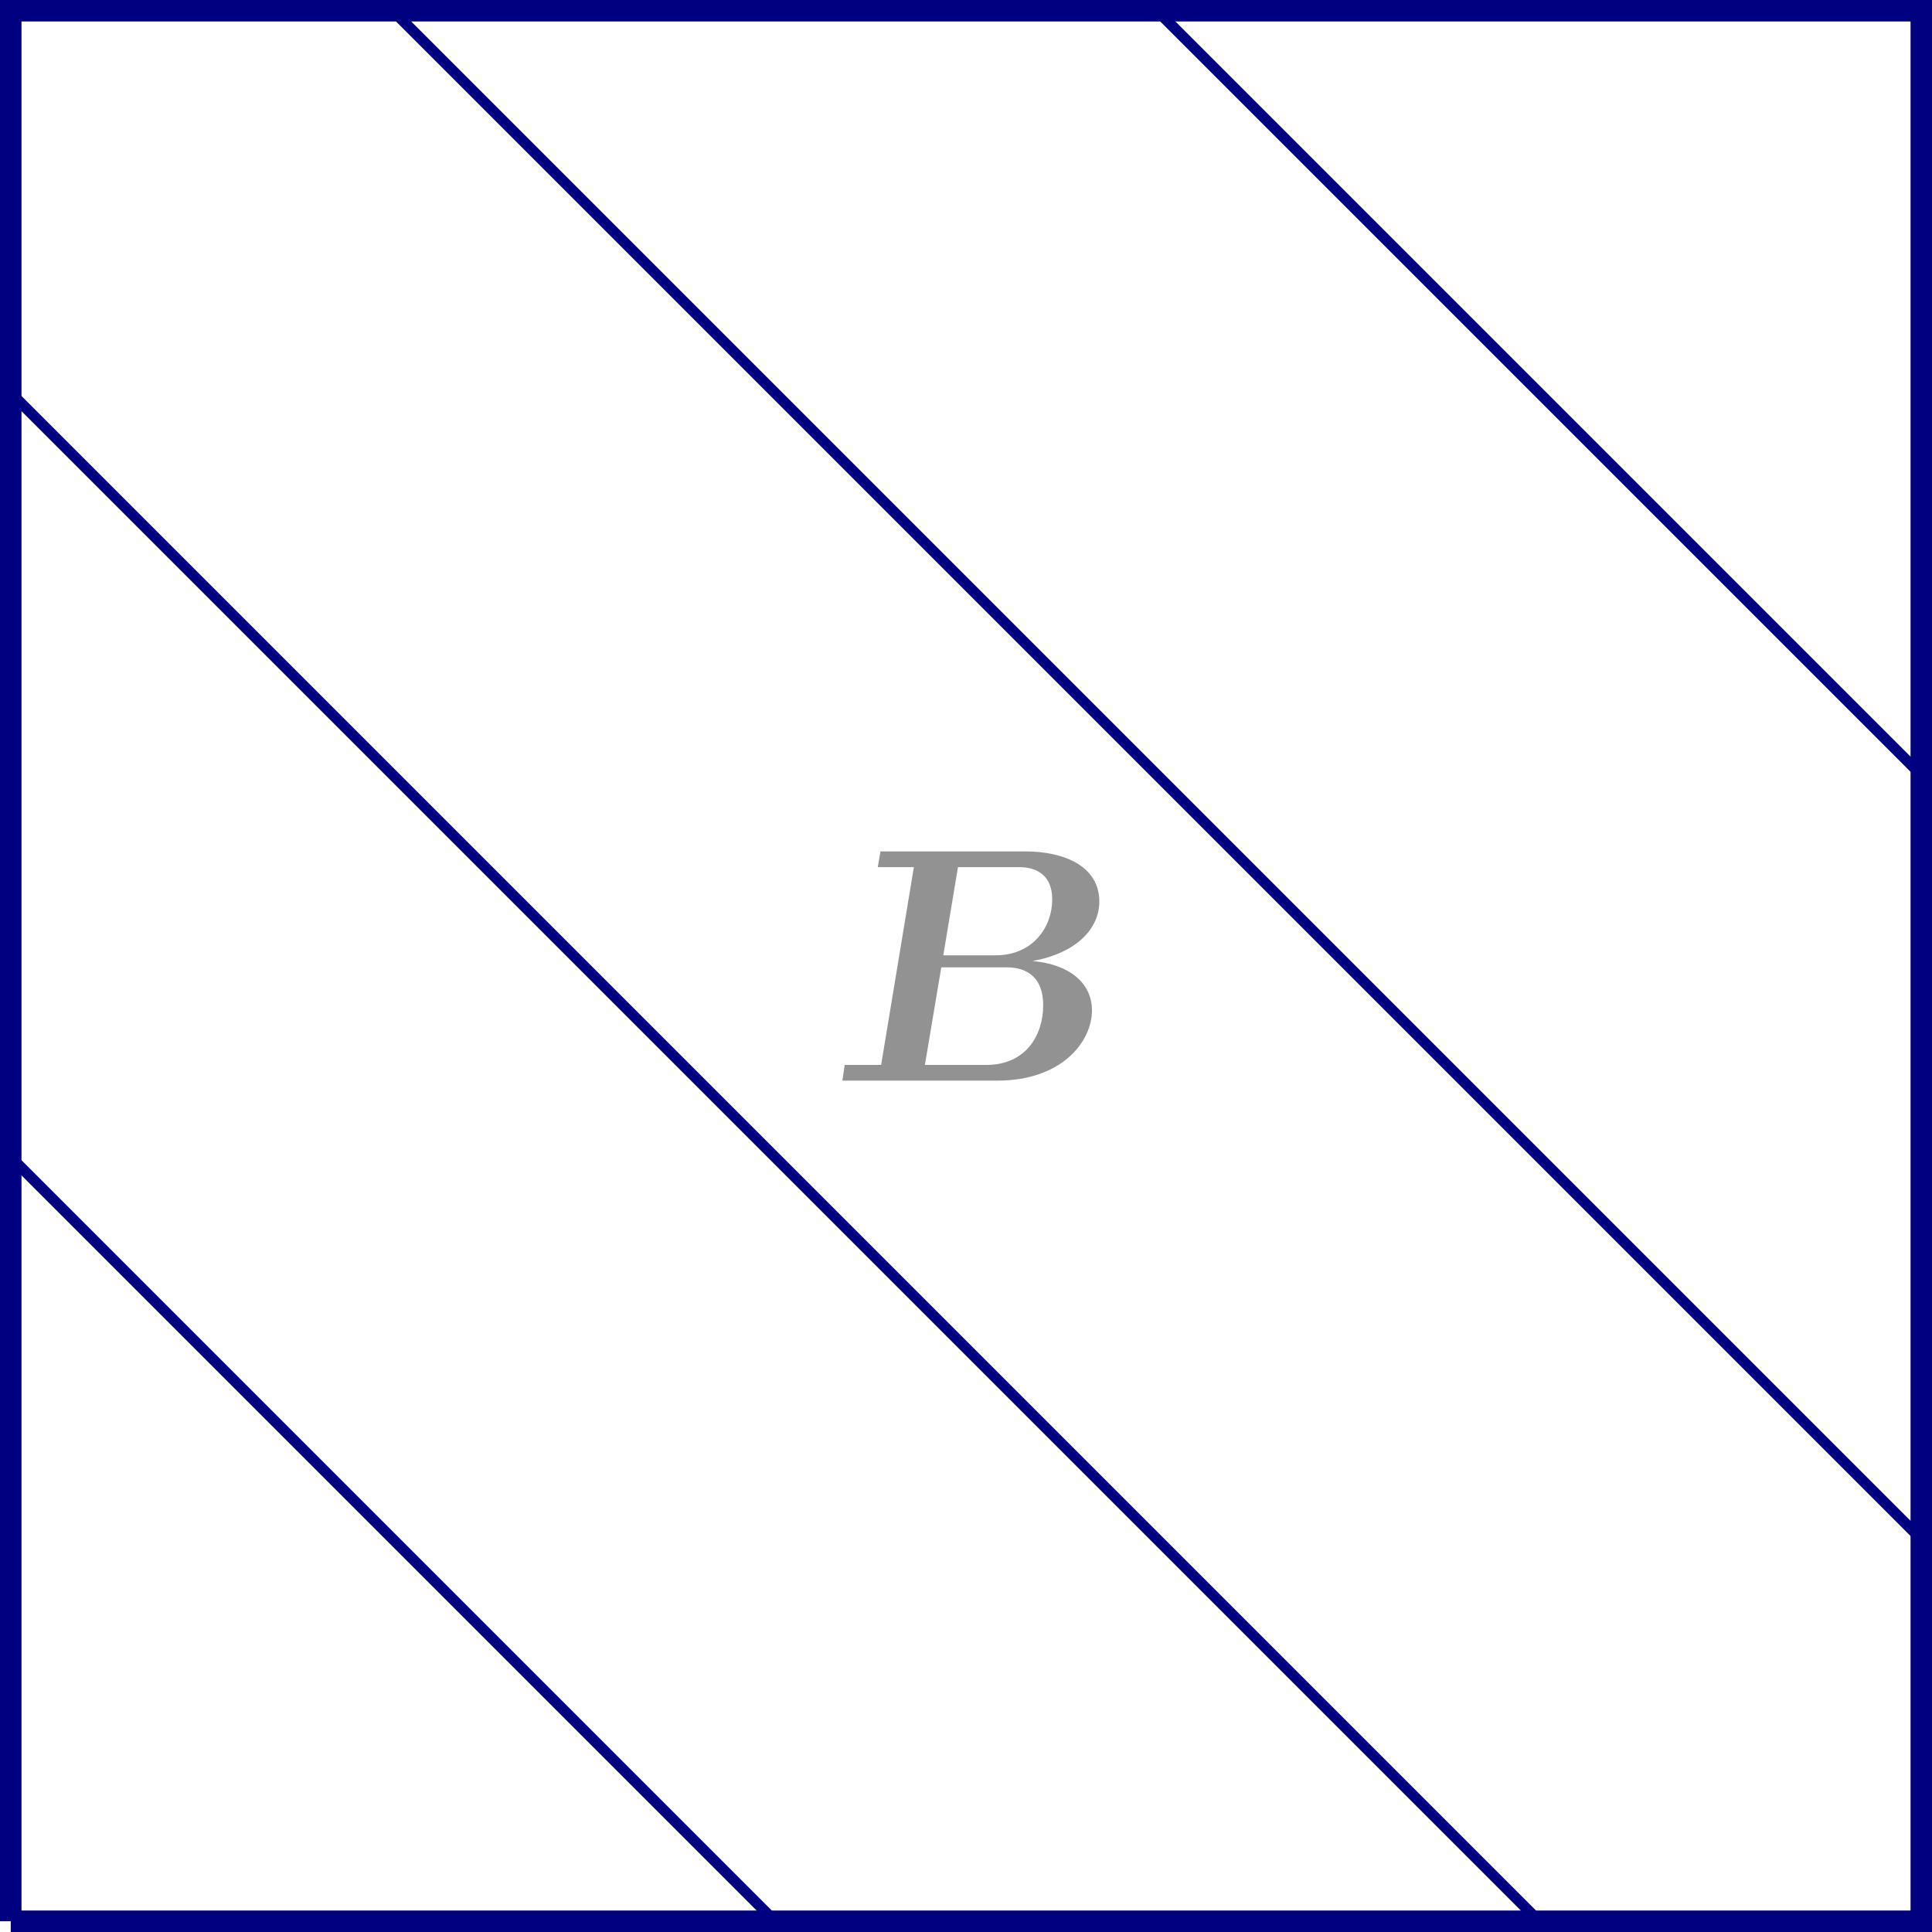
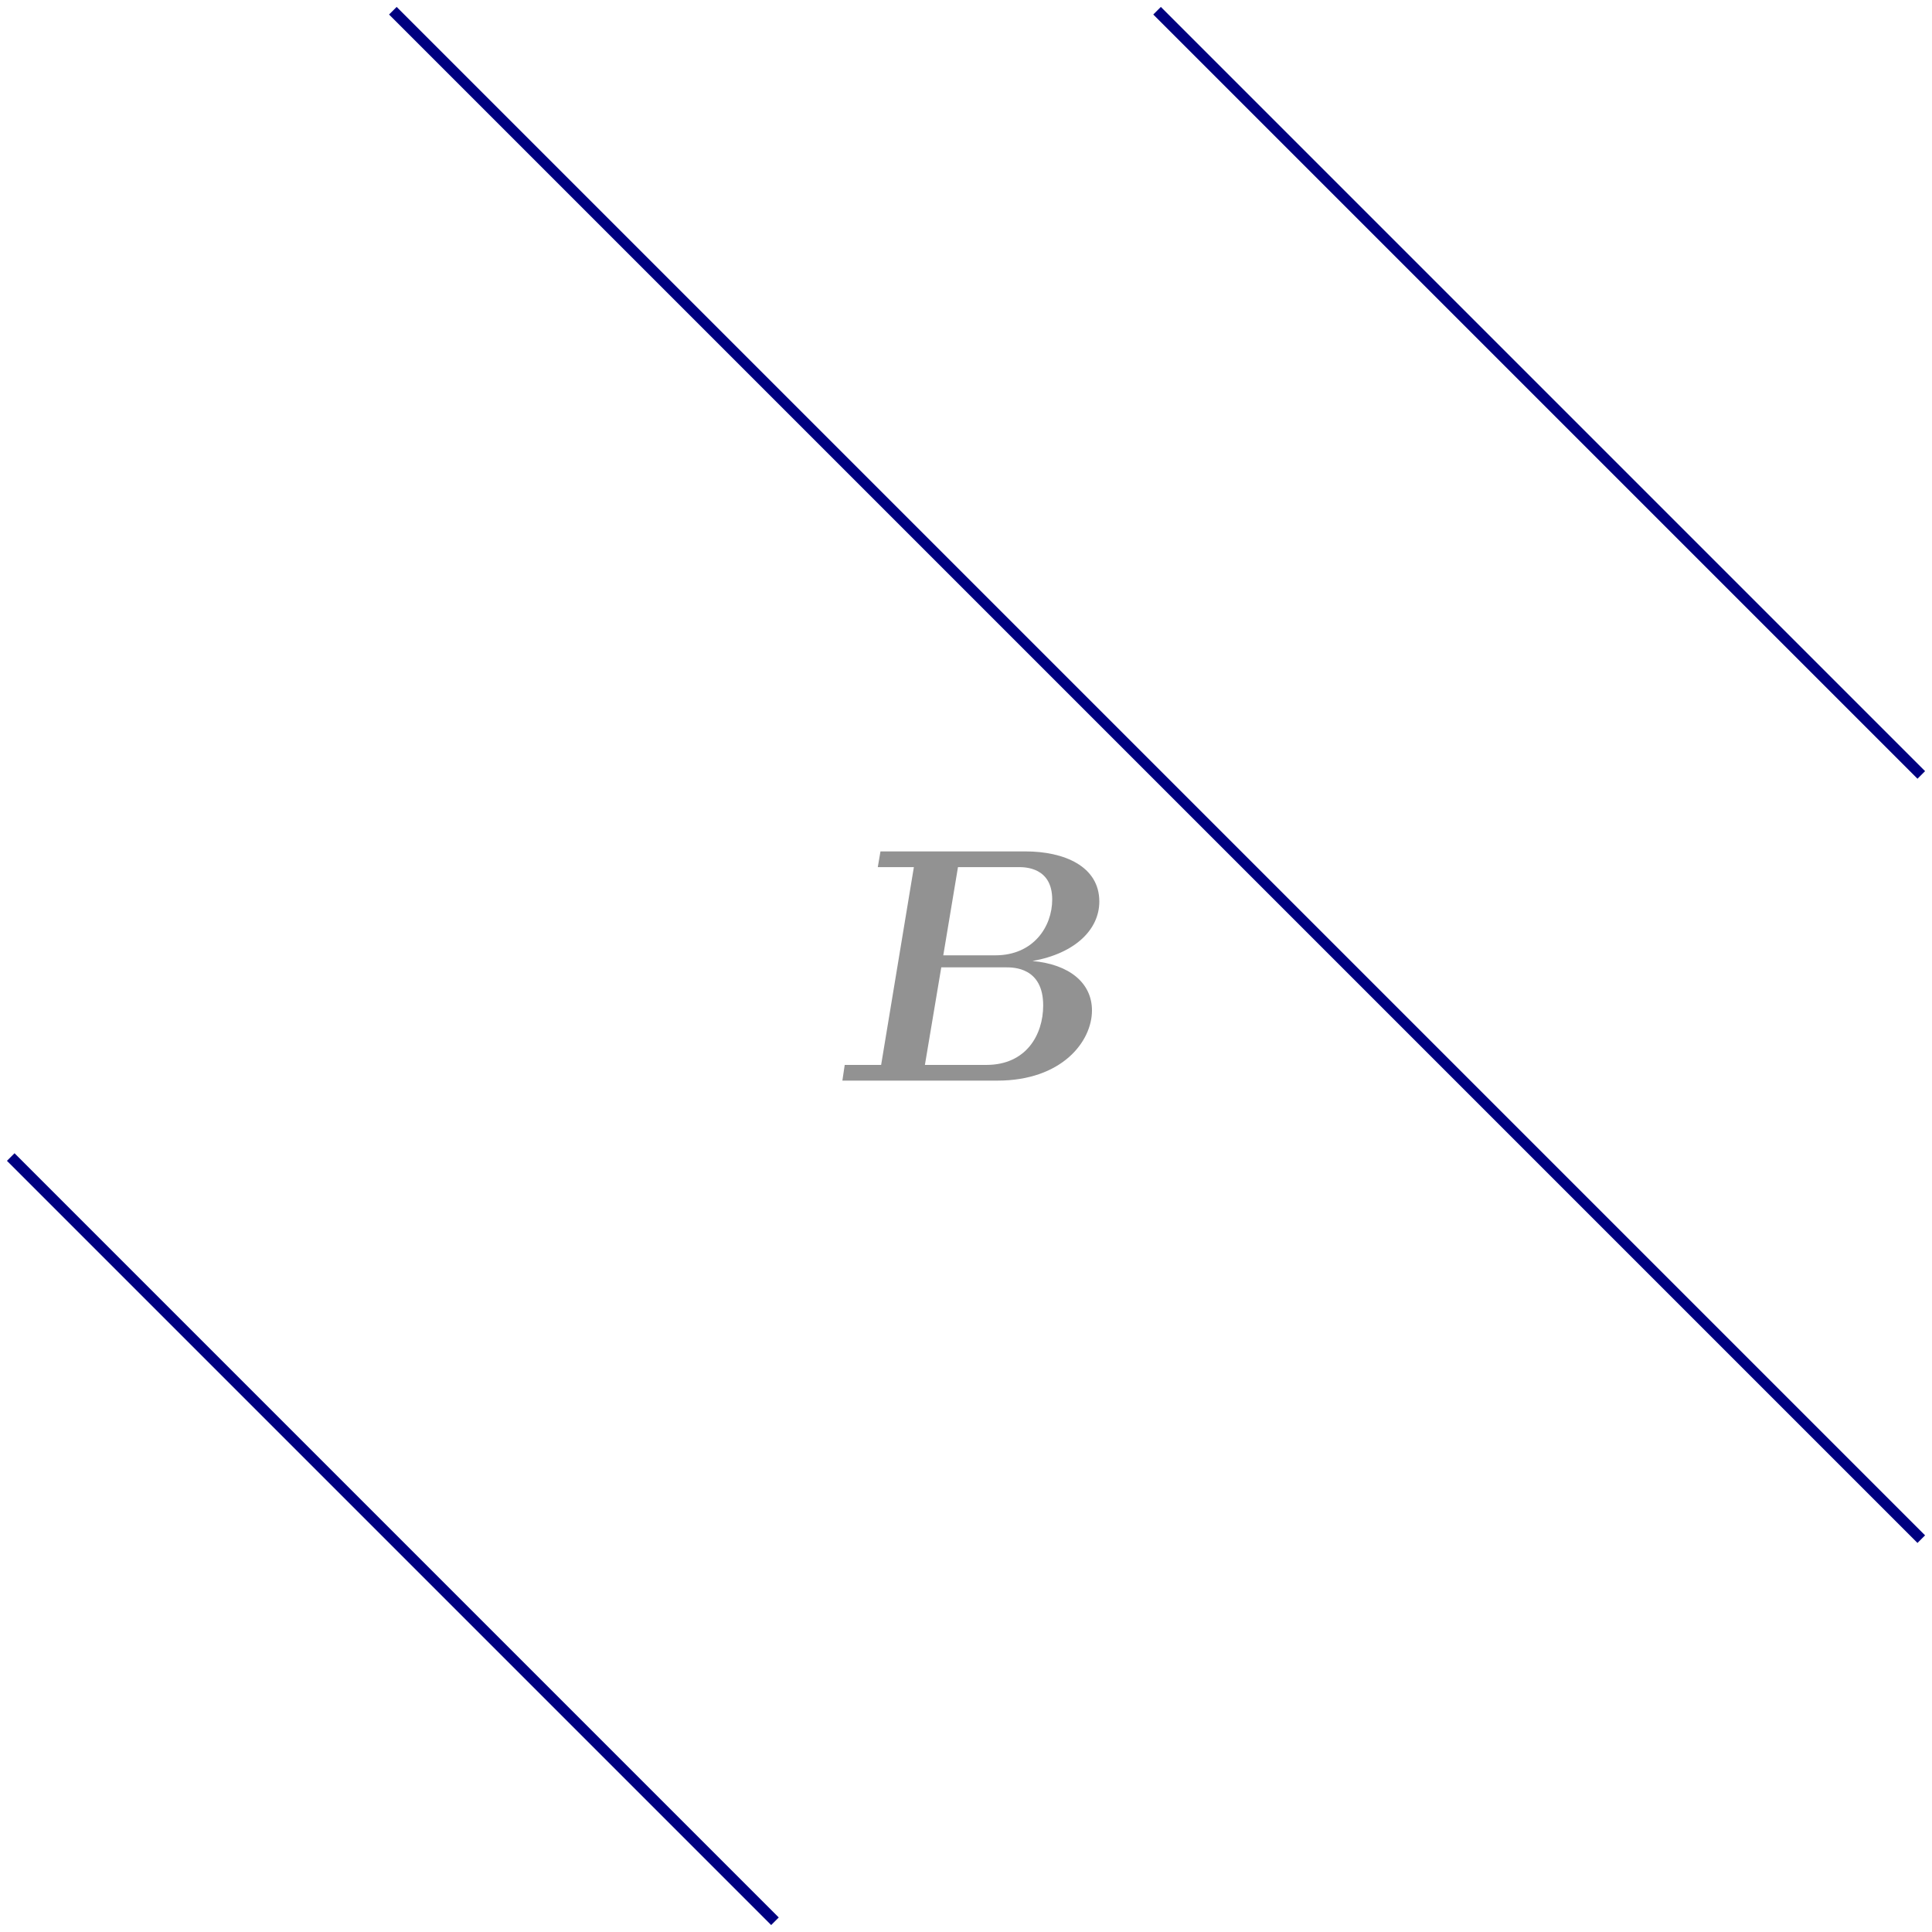
<svg xmlns="http://www.w3.org/2000/svg" xmlns:xlink="http://www.w3.org/1999/xlink" version="1.1" width="143.326pt" height="143.326pt" viewBox="0 0 143.326 143.326">
  <symbol id="font_0_1">
    <path d="M .114 .686 L .106 .639 L .214 .639 L .116 .047 L .007 .047 L 0 0 L .464 0 C .657 0 .747 .117 .747 .21 C .747 .292 .68 .348 .569 .358 C .698 .381 .769 .453 .769 .536 C .769 .642 .663 .686 .548 .686 L .114 .686 M .302 .375 L .346 .639 L .527 .639 C .546 .639 .628 .639 .628 .542 C .628 .46 .571 .375 .458 .375 L .302 .375 M .247 .047 L .296 .339 L .49 .339 C .512 .339 .601 .339 .601 .225 C .601 .137 .55 .047 .431 .047 L .247 .047 Z " />
  </symbol>
  <use xlink:href="#font_0_1" transform="matrix(24.787,0,0,-24.787,62.492,80.166)" fill="#929292" />
-   <path transform="matrix(1,0,0,-1,.797,142.529)" stroke-width="1.594" stroke-linecap="butt" stroke-miterlimit="10" stroke-linejoin="miter" fill="none" stroke="#000080" d="M 0 0 L 141.734 0 L 141.734 141.734 L 0 141.734 L 0 0 " />
  <path transform="matrix(1,0,0,-1,.797,142.529)" stroke-width=".797" stroke-linecap="butt" stroke-miterlimit="10" stroke-linejoin="miter" fill="none" stroke="#000080" d="M 56.694 0 L 0 56.694 " />
-   <path transform="matrix(1,0,0,-1,.797,142.529)" stroke-width=".797" stroke-linecap="butt" stroke-miterlimit="10" stroke-linejoin="miter" fill="none" stroke="#000080" d="M 113.387 0 L 0 113.387 " />
  <path transform="matrix(1,0,0,-1,.797,142.529)" stroke-width=".797" stroke-linecap="butt" stroke-miterlimit="10" stroke-linejoin="miter" fill="none" stroke="#000080" d="M 141.734 28.347 L 28.347 141.734 " />
  <path transform="matrix(1,0,0,-1,.797,142.529)" stroke-width=".797" stroke-linecap="butt" stroke-miterlimit="10" stroke-linejoin="miter" fill="none" stroke="#000080" d="M 141.734 85.04 L 85.04 141.734 " />
</svg>